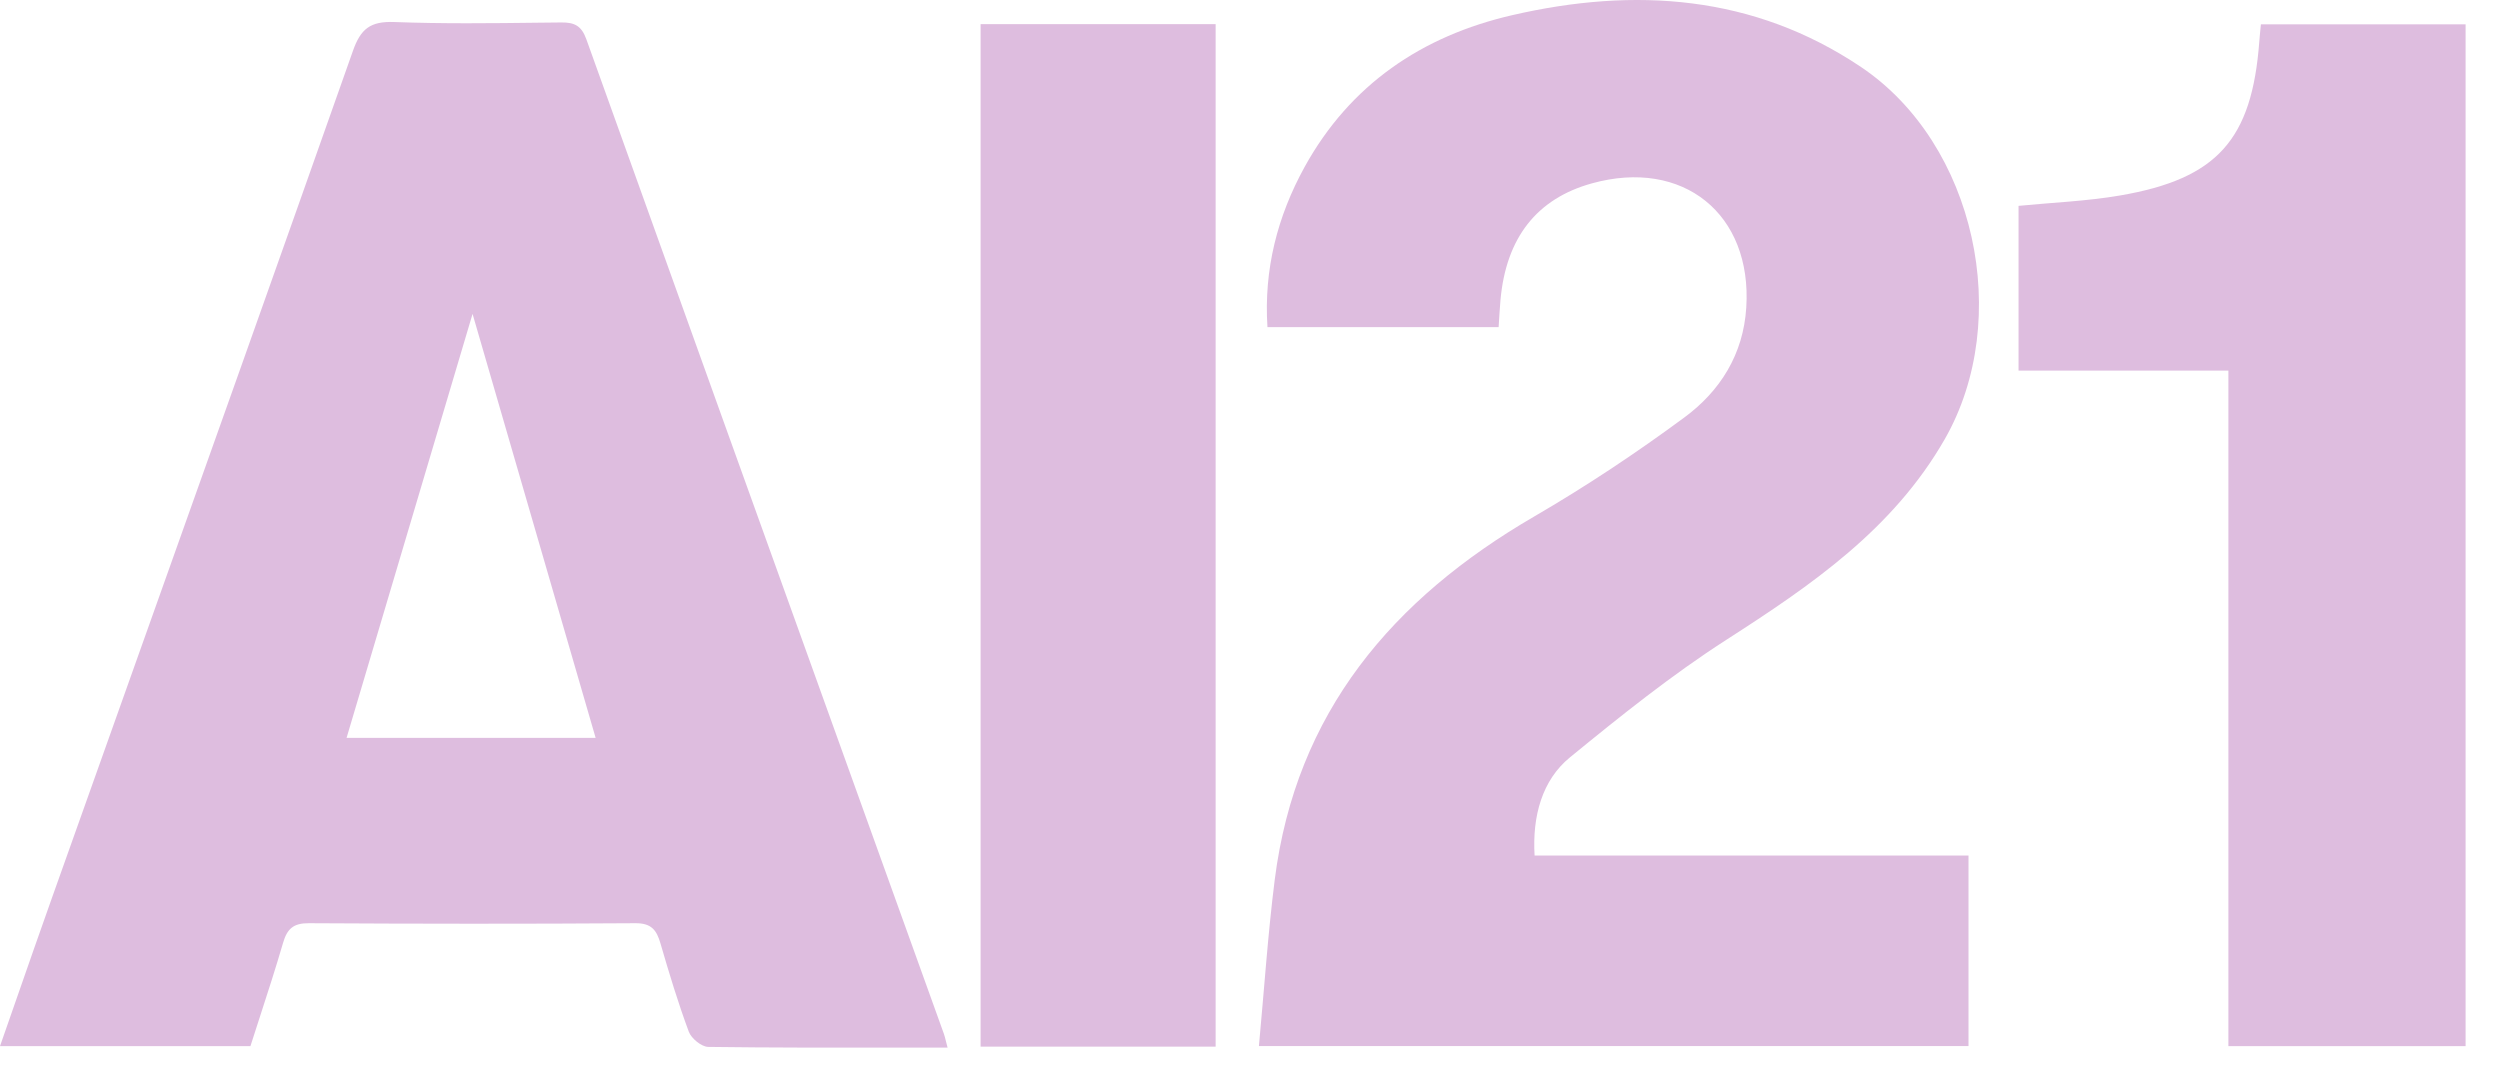
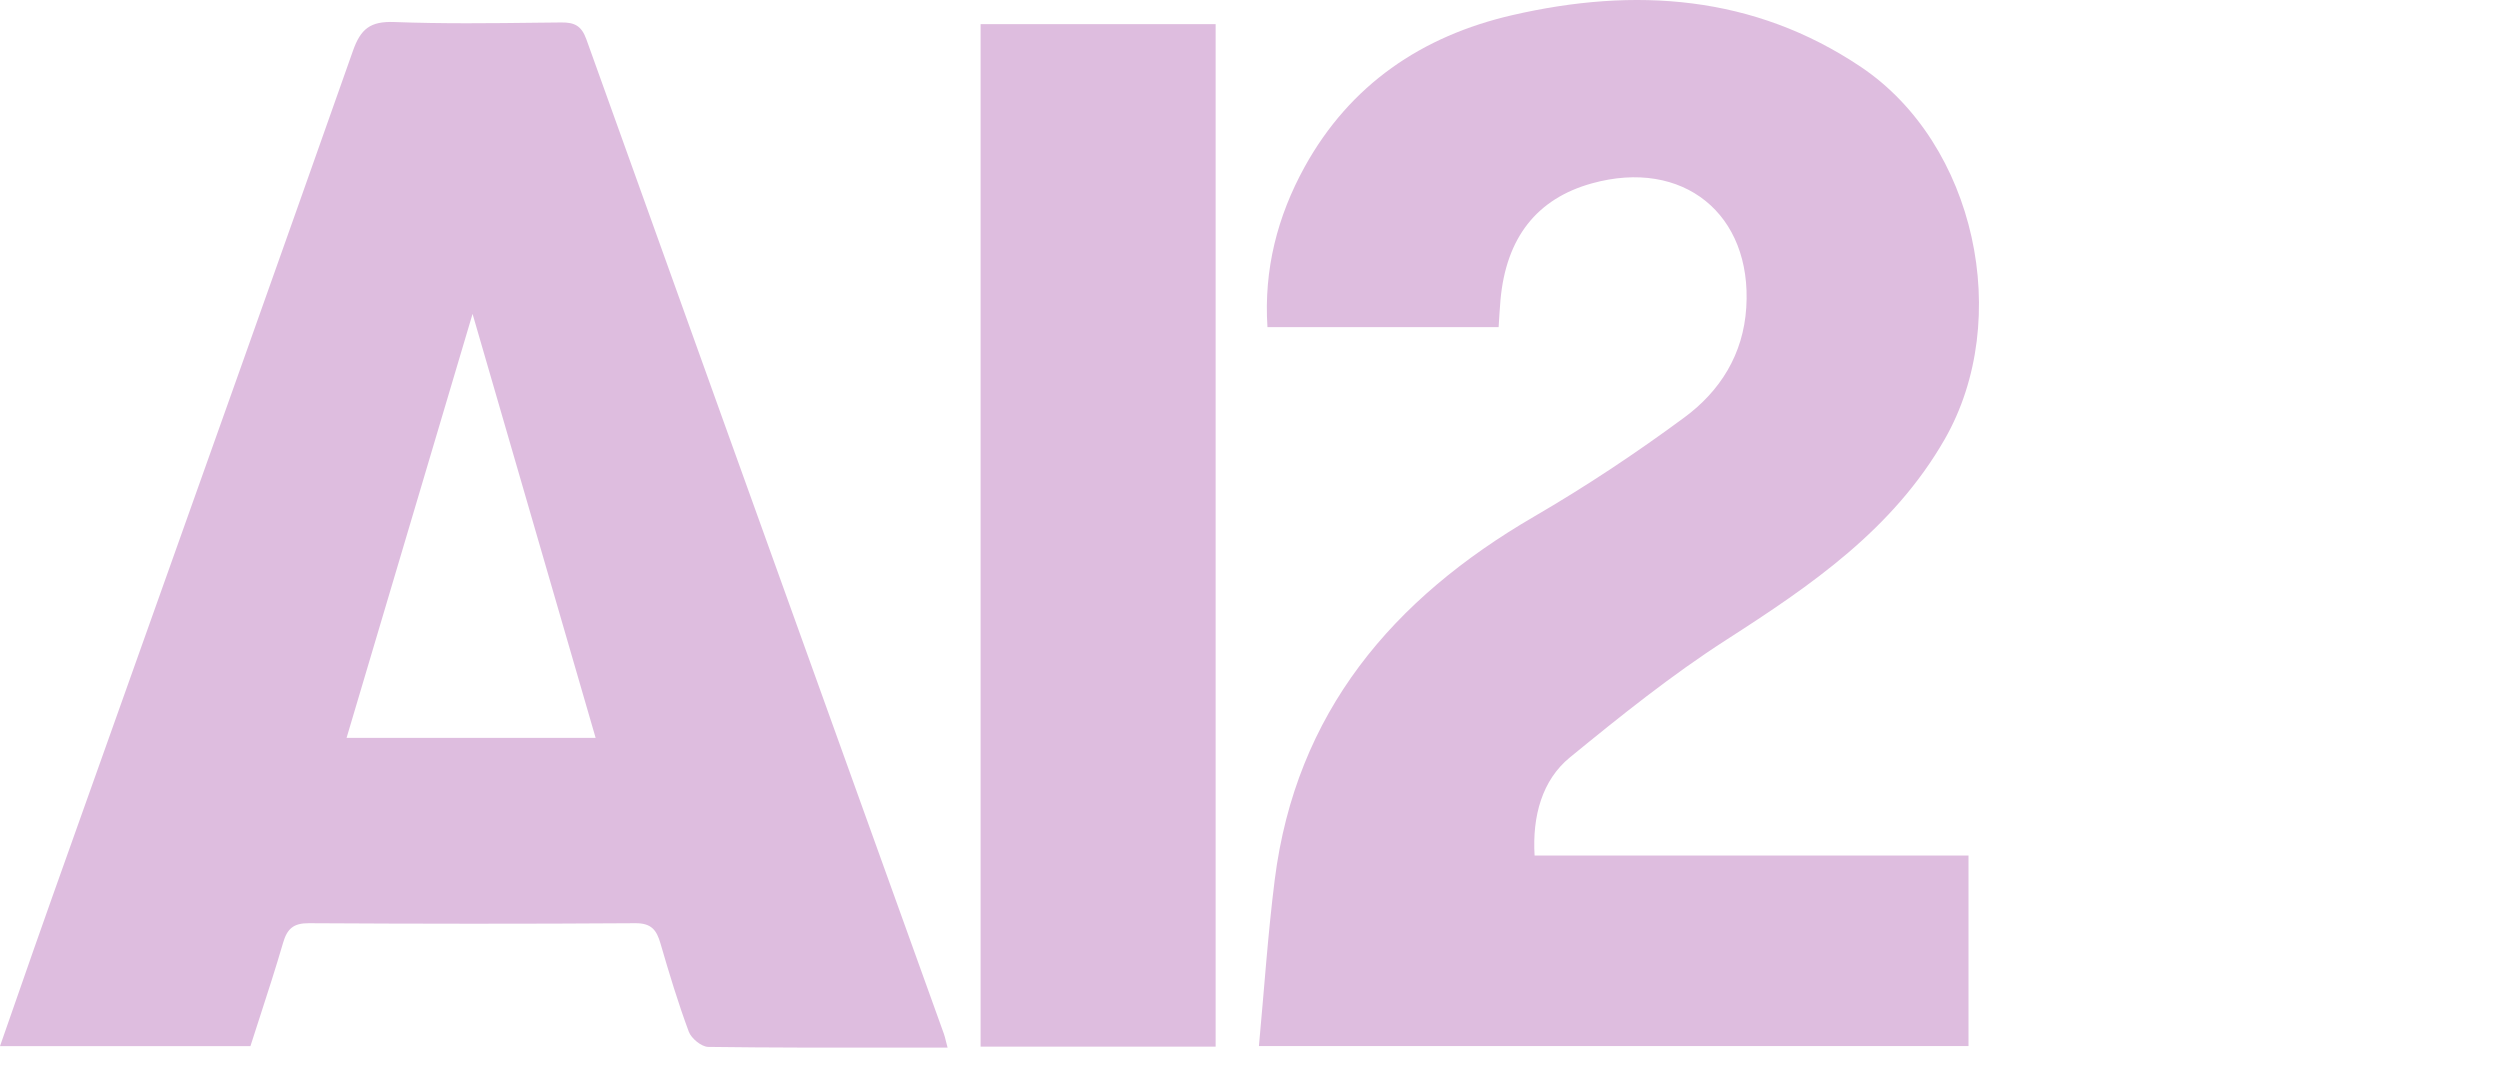
<svg xmlns="http://www.w3.org/2000/svg" width="67" height="29" viewBox="0 0 67 29" fill="none">
  <path fill-rule="evenodd" clip-rule="evenodd" d="M24.04 28.076C24.488 28.076 24.94 28.075 25.395 28.075C25.377 28.009 25.364 27.955 25.352 27.909C25.331 27.823 25.317 27.765 25.297 27.709C24.553 25.642 23.809 23.575 23.066 21.509C20.612 14.69 18.159 7.872 15.714 1.052C15.584 0.69 15.396 0.598 15.042 0.602C14.844 0.604 14.647 0.606 14.45 0.608C13.153 0.624 11.855 0.639 10.56 0.59C9.926 0.568 9.667 0.771 9.459 1.362C7.457 7.036 5.438 12.703 3.419 18.37C2.746 20.259 2.073 22.148 1.401 24.038C1.078 24.945 0.761 25.855 0.437 26.785C0.293 27.198 0.148 27.614 0 28.037H6.711C6.793 27.782 6.875 27.527 6.958 27.273C7.174 26.607 7.39 25.941 7.586 25.269C7.695 24.893 7.863 24.739 8.276 24.742C11.193 24.759 14.11 24.762 17.028 24.742C17.458 24.739 17.597 24.926 17.701 25.285C17.932 26.081 18.172 26.874 18.46 27.65C18.527 27.83 18.799 28.054 18.98 28.057C20.652 28.079 22.324 28.078 24.04 28.076ZM13.986 12.965C14.648 15.246 15.301 17.494 15.963 19.775H15.961C15.961 19.775 15.961 19.775 15.961 19.775H9.288C10.154 16.862 11.012 13.976 11.897 10.995C12.15 10.143 12.405 9.284 12.664 8.414C12.664 8.415 12.664 8.415 12.665 8.416C12.665 8.415 12.665 8.415 12.665 8.414C13.113 9.957 13.552 11.468 13.986 12.965Z" fill="#DEBDDF" />
  <path d="M41.127 22.929H52.756V28.035H33.739C33.88 26.523 33.978 25.044 34.163 23.576C34.732 19.09 37.323 16.048 41.117 13.842C42.505 13.035 43.85 12.141 45.143 11.186C46.1 10.48 46.722 9.496 46.8 8.243C46.96 5.734 45.105 4.237 42.663 4.914C41.185 5.324 40.364 6.371 40.213 8.038C40.191 8.269 40.182 8.501 40.163 8.768H33.968C33.867 7.219 34.236 5.797 34.962 4.477C36.179 2.269 38.106 0.965 40.525 0.407C43.812 -0.352 46.998 -0.136 49.874 1.795C52.945 3.856 53.958 8.559 52.118 11.772C50.734 14.187 48.54 15.686 46.269 17.145C44.801 18.089 43.428 19.19 42.074 20.298C41.331 20.905 41.063 21.868 41.127 22.929Z" fill="#DEBDDF" />
-   <path d="M66.076 28.037H59.721V9.933H54.097V5.517C55 5.428 55.921 5.393 56.822 5.238C59.426 4.79 60.351 3.741 60.549 1.116C60.559 0.975 60.575 0.835 60.592 0.652H66.078V28.037H66.076Z" fill="#DEBDDF" />
  <path d="M32.579 28.05H26.28V0.647H32.579V28.05Z" fill="#DEBDDF" />
</svg>